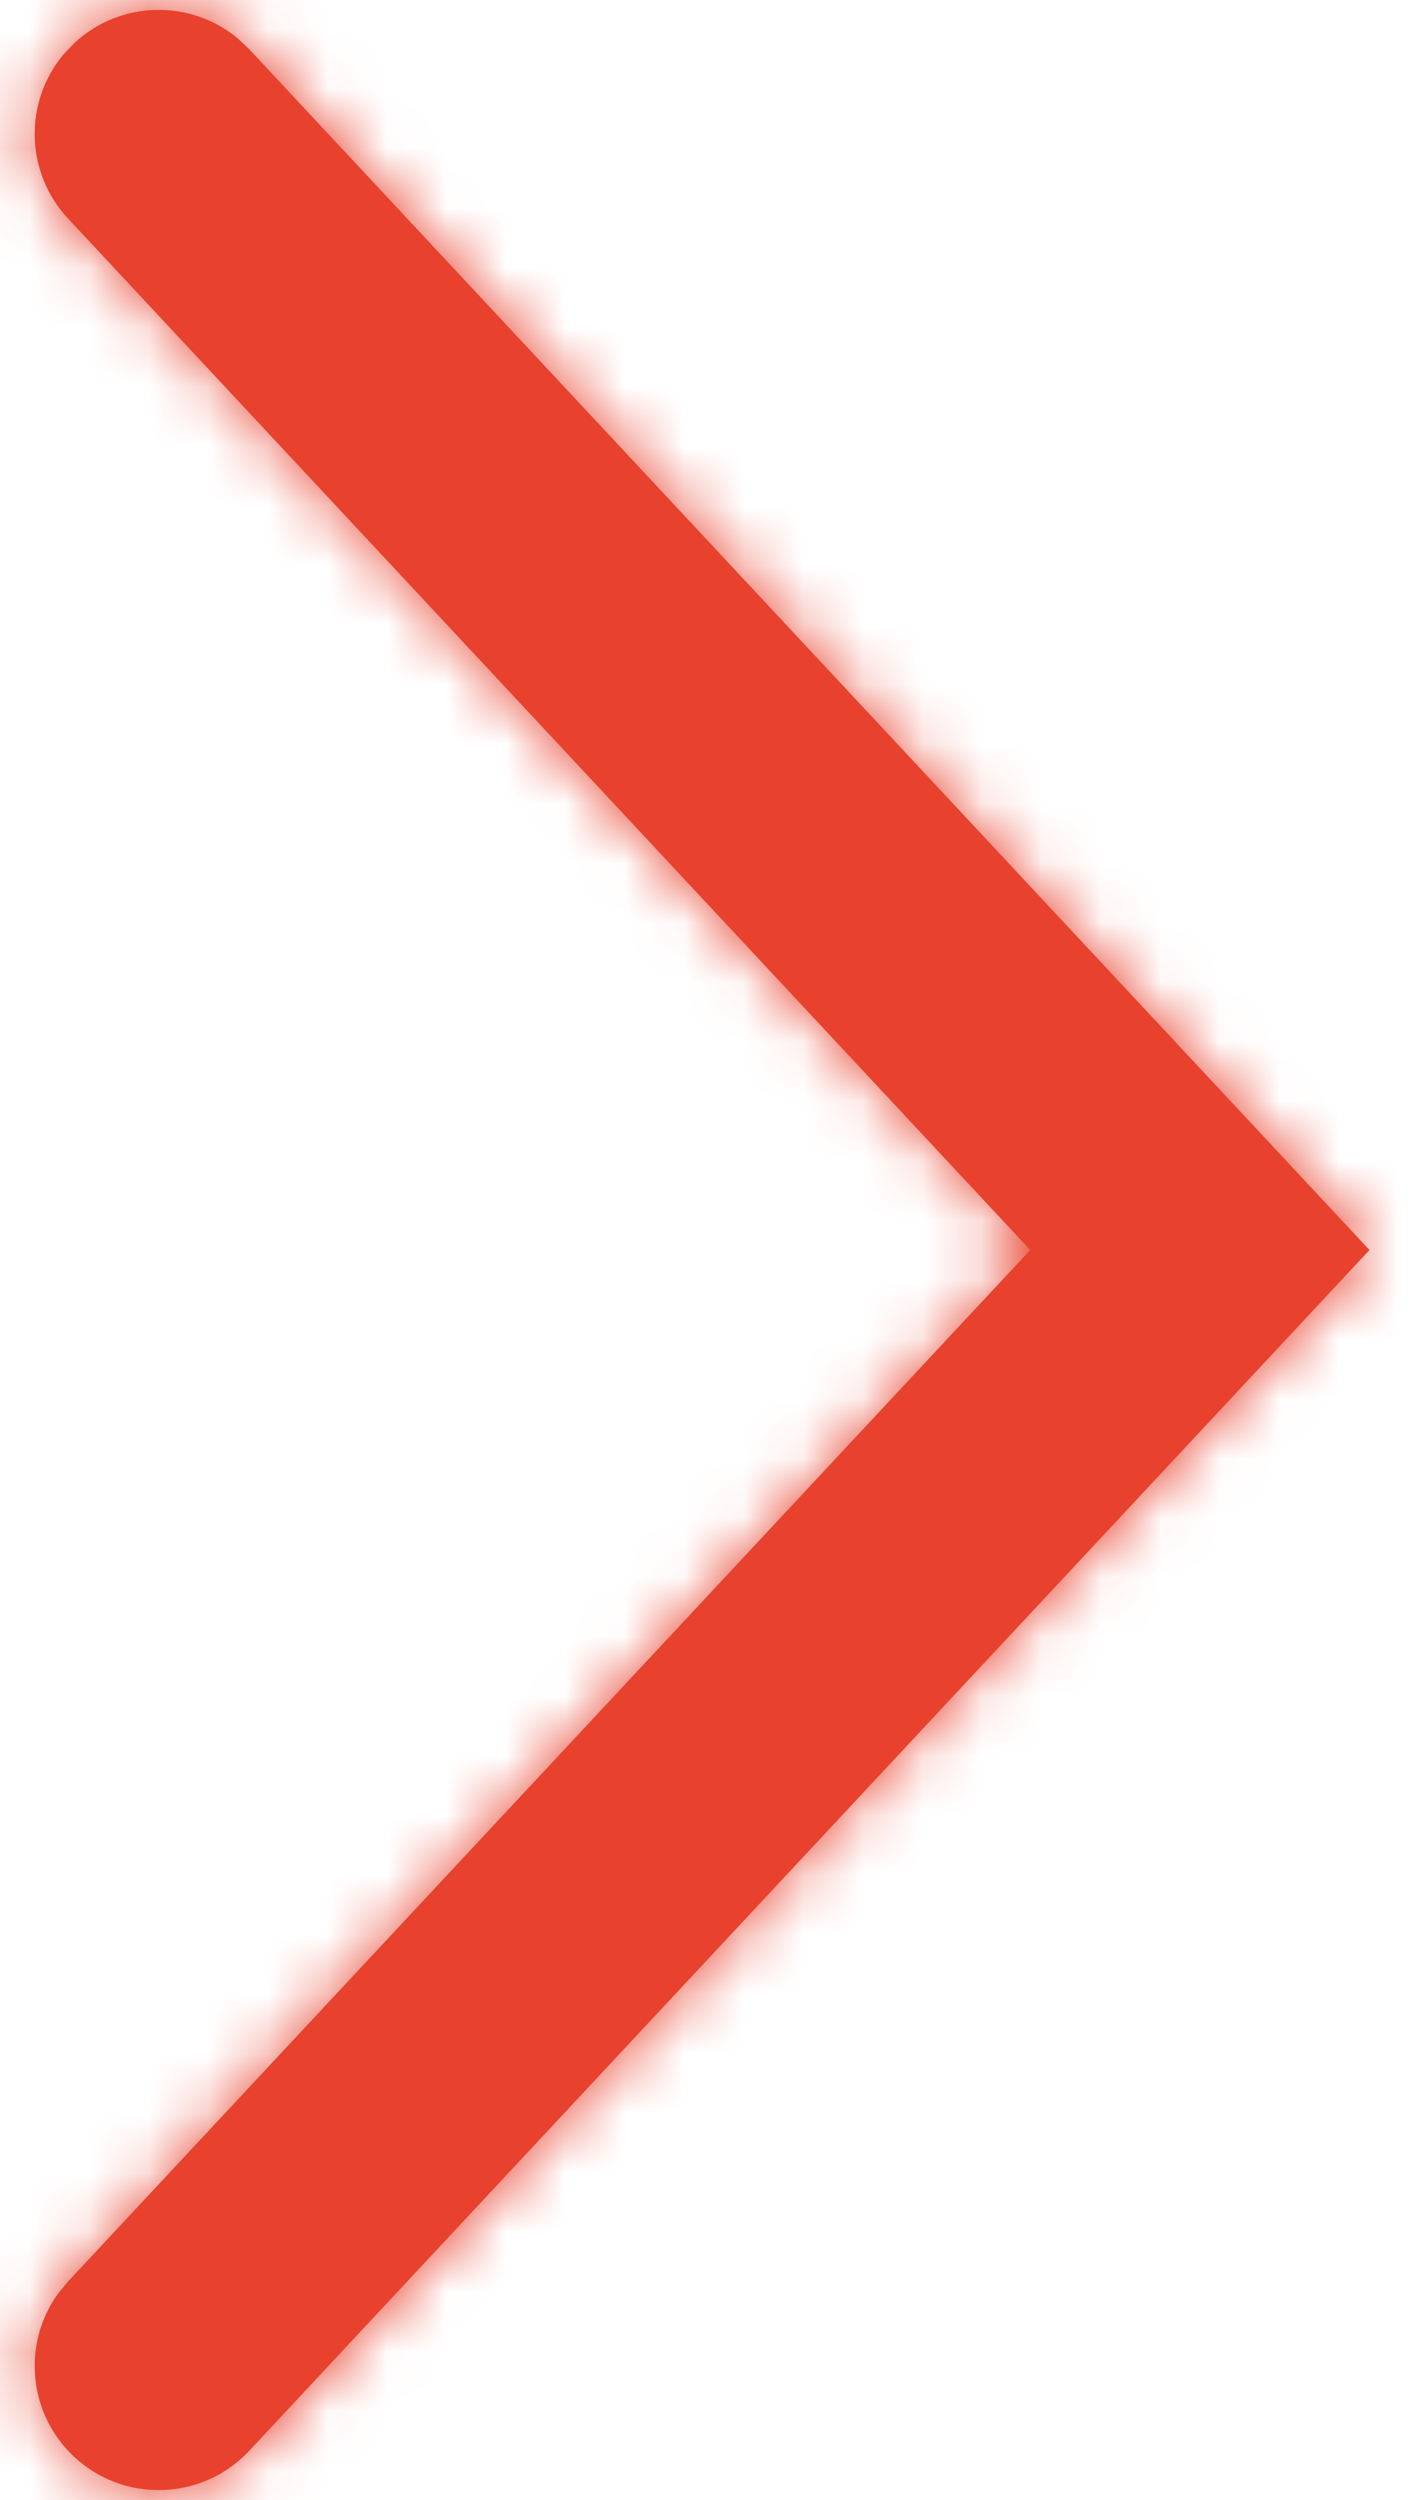
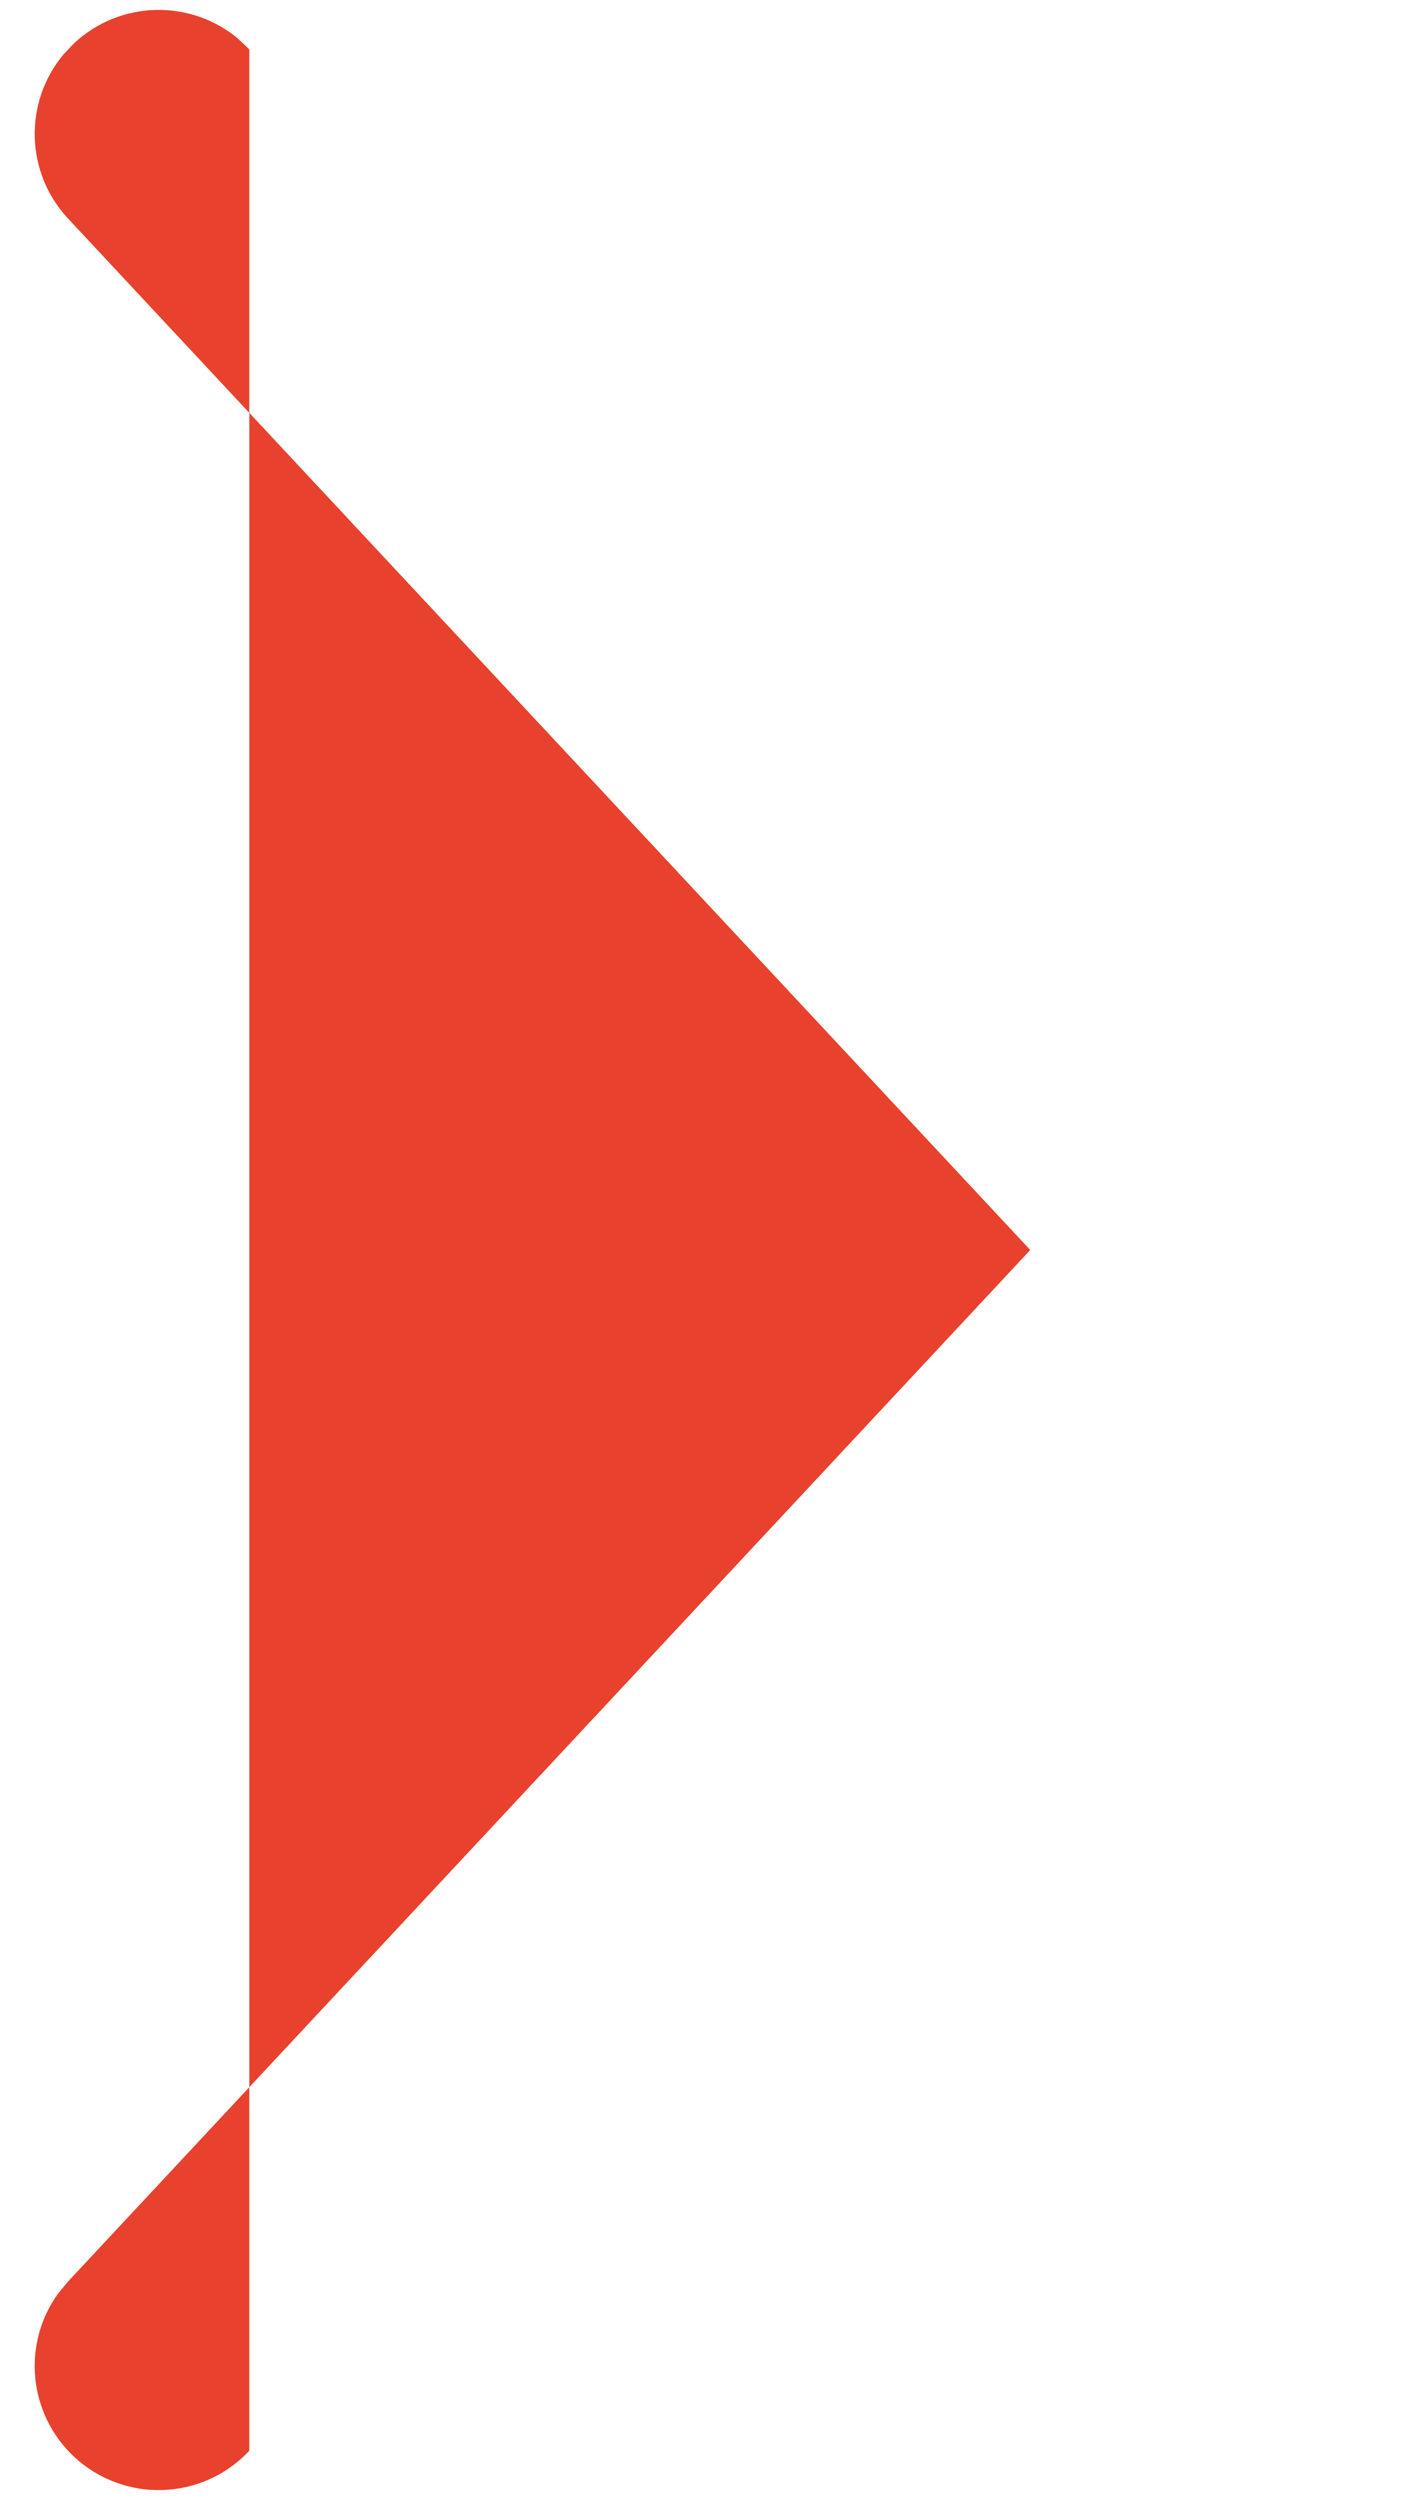
<svg xmlns="http://www.w3.org/2000/svg" xmlns:xlink="http://www.w3.org/1999/xlink" width="24px" height="42px" viewBox="0 0 24 42" version="1.1">
  <title>B7FDDBCC-3E8D-4C6D-B956-0EBFE029CEC8</title>
  <defs>
-     <path d="M1.245,0.727 C2.022,0.002 3.205,-0.015 4,0.649 L4.19,0.829 L23.016,21 L4.19,41.172 C3.405,42.013 2.086,42.058 1.245,41.273 C0.469,40.548 0.37,39.369 0.977,38.531 L1.144,38.329 L17.315,21 L1.144,3.672 C0.419,2.895 0.402,1.712 1.065,0.917 L1.245,0.727 Z" id="path-1" />
+     <path d="M1.245,0.727 C2.022,0.002 3.205,-0.015 4,0.649 L4.19,0.829 L4.19,41.172 C3.405,42.013 2.086,42.058 1.245,41.273 C0.469,40.548 0.37,39.369 0.977,38.531 L1.144,38.329 L17.315,21 L1.144,3.672 C0.419,2.895 0.402,1.712 1.065,0.917 L1.245,0.727 Z" id="path-1" />
  </defs>
  <g id="Design---Main" stroke="none" stroke-width="1" fill="none" fill-rule="evenodd">
    <g id="01-Home" transform="translate(-1532, -2081)">
      <g id="Brand-Values" transform="translate(0, 1704)">
        <g id="ICONS/Arrow-right" transform="translate(1532, 377)">
          <mask id="mask-2" fill="white">
            <use xlink:href="#path-1" />
          </mask>
          <use id="Path" fill="#E8412D" fill-rule="nonzero" xlink:href="#path-1" />
          <g id="COLOR/-Tederic-Red" mask="url(#mask-2)" fill="#E8412D">
            <g transform="translate(-14, -4)" id="Rectangle">
-               <rect x="0" y="0" width="50" height="50" />
-             </g>
+               </g>
          </g>
        </g>
      </g>
    </g>
  </g>
</svg>